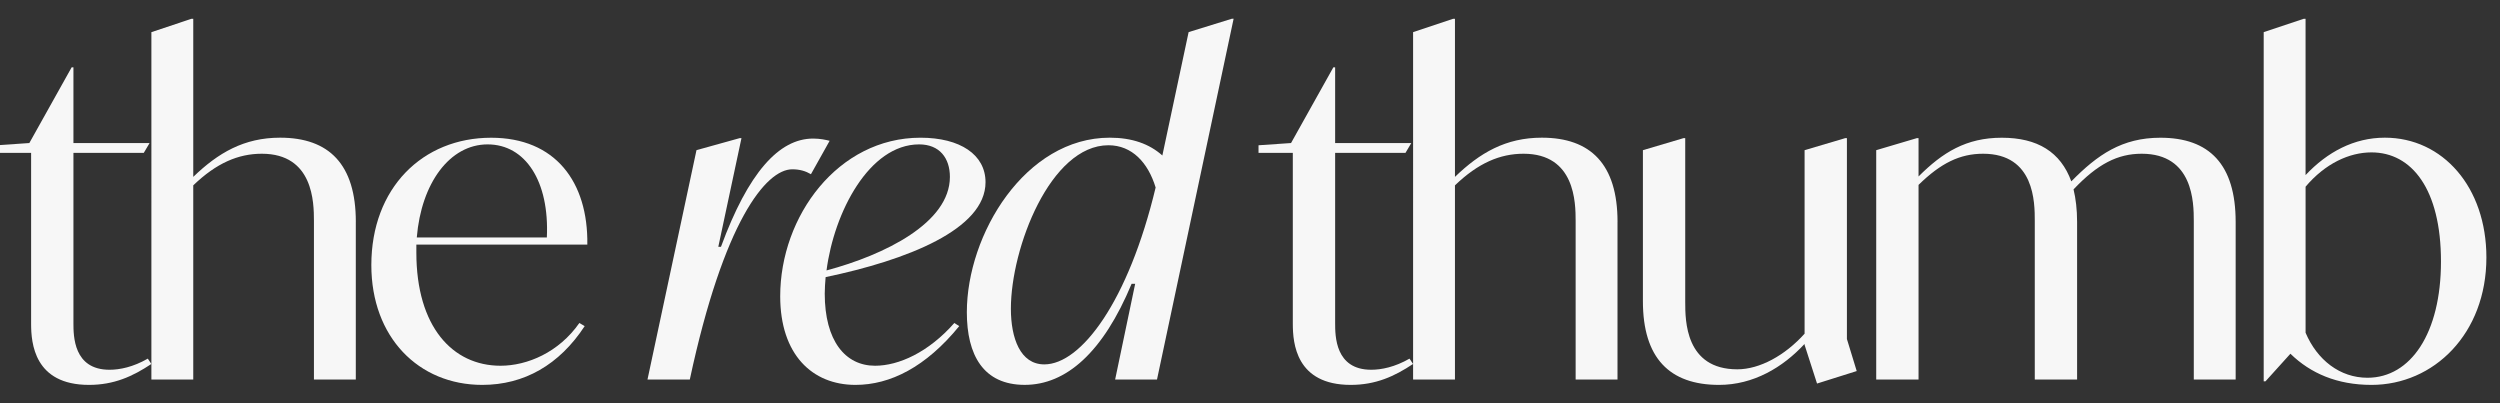
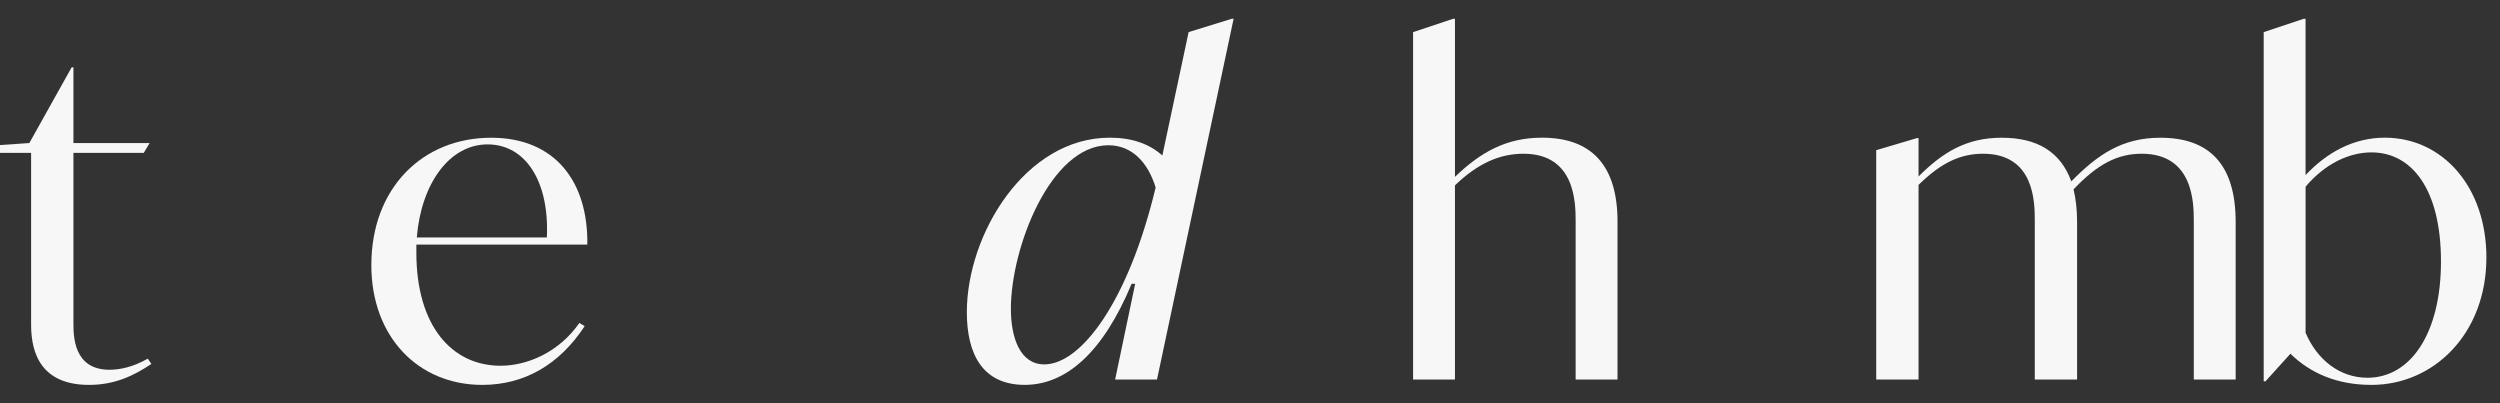
<svg xmlns="http://www.w3.org/2000/svg" id="Layer_1" data-name="Layer 1" viewBox="0 0 928.05 149.62">
  <rect x="0" y="0" width="928.05" height="149.62" fill="#333333" stroke="none" />
  <defs>
    <style>
      .cls-1 {
        fill: #f7f7f7;
      }
    </style>
  </defs>
  <path class="cls-1" d="M56.19,135.11c-6.94,4.63-13.89,7.77-23.15,7.77-20.34,0-21.49-15.54-21.49-22.65v-63.49H-1.18v-2.81l12.07-.83,15.71-28.11h.66v28.11h28.27l-2.15,3.64h-26.12v63.16c0,4.79,0,17.36,13.39,17.36,3.8,0,8.76-.99,14.22-4.13l1.32,1.98Z" />
-   <path class="cls-1" d="M132.08,82.37v58.53h-15.54v-58.86c0-6.78-.17-24.97-19.34-24.97-8.76,0-16.86,3.47-25.46,11.74v72.08h-15.54V11.93l14.88-4.96h.66v58.69c9.26-8.93,18.85-14.55,32.24-14.55,18.19,0,28.11,9.92,28.11,31.25Z" />
  <path class="cls-1" d="M154.56,90.8v2.98c0,27.45,13.39,41.99,31.25,41.99,9.92,0,21.66-4.96,29.26-15.87l1.98,1.16c-9.42,14.38-22.48,21.82-38.03,21.82-23.64,0-41.17-17.69-41.17-44.47,0-28.6,19.01-47.28,44.47-47.28,23.81,0,36.04,16.37,35.71,39.68h-63.49ZM154.72,88.15h48.28c.99-20.83-7.94-34.55-21.99-34.55s-24.63,14.38-26.29,34.55Z" />
-   <path class="cls-1" d="M307.98,52.27l-6.94,12.4c-1.98-1.16-4.13-1.82-6.94-1.82-9.75,0-25.46,19.34-38.03,78.04h-15.71l18.19-85.15,16.04-4.46h.66l-8.6,40.34h.99c10.09-27.44,21.49-40.18,34.22-40.18,2.65,0,4.79.5,6.12.83Z" />
-   <path class="cls-1" d="M306.49,102.87c-.17,2.15-.33,4.13-.33,6.12,0,17.53,7.61,26.78,18.68,26.78,8.76,0,19.84-4.96,29.43-15.87l1.82,1.16c-12.4,15.21-25.63,21.82-38.52,21.82-16.04,0-27.94-11.24-27.94-32.9,0-29.76,21.49-58.86,52.08-58.86,14.71,0,24.14,6.28,24.14,16.53,0,17.53-29.26,28.93-59.35,35.22ZM306.82,100.39c21.66-5.79,45.8-17.69,45.8-34.72,0-6.94-3.8-12.07-11.41-12.07-18.52,0-31.58,25.13-34.39,46.79Z" />
  <path class="cls-1" d="M457.94,6.97l-28.44,133.92h-15.54l7.44-35.55h-1.32c-10.58,25.46-24.3,37.53-39.68,37.53s-21.49-11.08-21.49-26.95c0-28.93,21.66-64.81,53.07-64.81,8.27,0,14.71,2.31,19.51,6.61l9.75-45.8,16.04-4.96h.66ZM429,69.63c-2.81-9.26-8.76-15.71-17.53-15.71-21.49,0-36.21,38.03-36.21,60.68,0,10.91,3.47,20.67,12.4,20.67,13.72,0,31.25-23.48,41.33-65.64Z" />
-   <path class="cls-1" d="M524.56,135.11c-6.94,4.63-13.89,7.77-23.15,7.77-20.34,0-21.49-15.54-21.49-22.65v-63.49h-12.73v-2.81l12.07-.83,15.71-28.11h.66v28.11h28.27l-2.15,3.64h-26.12v63.16c0,4.79,0,17.36,13.39,17.36,3.8,0,8.76-.99,14.22-4.13l1.32,1.98Z" />
  <path class="cls-1" d="M600.45,82.37v58.53h-15.54v-58.86c0-6.78-.17-24.97-19.34-24.97-8.76,0-16.86,3.47-25.46,11.74v72.08h-15.54V11.93l14.88-4.96h.66v58.69c9.26-8.93,18.85-14.55,32.24-14.55,18.19,0,28.11,9.92,28.11,31.25Z" />
-   <path class="cls-1" d="M689.23,137.75l-14.71,4.63-4.63-14.38v-.33c-8.1,8.76-19.01,15.21-31.74,15.21-18.35,0-28.27-9.92-28.27-31.08v-56.05l15.05-4.46h.66v60.84c0,6.78,0,24.97,19.34,24.97,8.27,0,17.69-5.12,24.97-13.23V55.75l15.05-4.46h.66v74.56l3.64,11.9Z" />
  <path class="cls-1" d="M829.92,82.37v58.53h-15.54v-58.86c0-6.78-.17-24.97-19.34-24.97-8.93,0-16.37,3.8-25.3,13.23.83,3.47,1.32,7.44,1.32,12.07v58.53h-15.71v-58.86c0-6.78,0-24.97-19.18-24.97-8.6,0-15.71,3.47-23.97,11.57v72.25h-15.71V55.75l15.05-4.46h.66v14.22c8.93-8.93,17.69-14.38,30.92-14.38s21.82,5.29,25.79,16.2c9.75-9.92,18.85-16.2,33.07-16.2,18.19,0,27.94,9.92,27.94,31.25Z" />
  <path class="cls-1" d="M923,95.59c0,28.27-19.51,47.29-42.66,47.29-12.73,0-22.65-4.3-30.09-11.57l-9.26,10.25h-.66V11.93l14.88-4.96h.66v58.03c8.1-8.6,18.02-13.89,29.43-13.89,21.49,0,37.7,18.35,37.7,44.47ZM906.14,97.08c0-26.95-10.91-40.51-25.79-40.51-8.27,0-17.19,4.13-24.47,12.73v54.23c4.3,10.09,12.73,16.7,22.98,16.7,16.04,0,27.28-16.53,27.28-43.15Z" />
</svg>